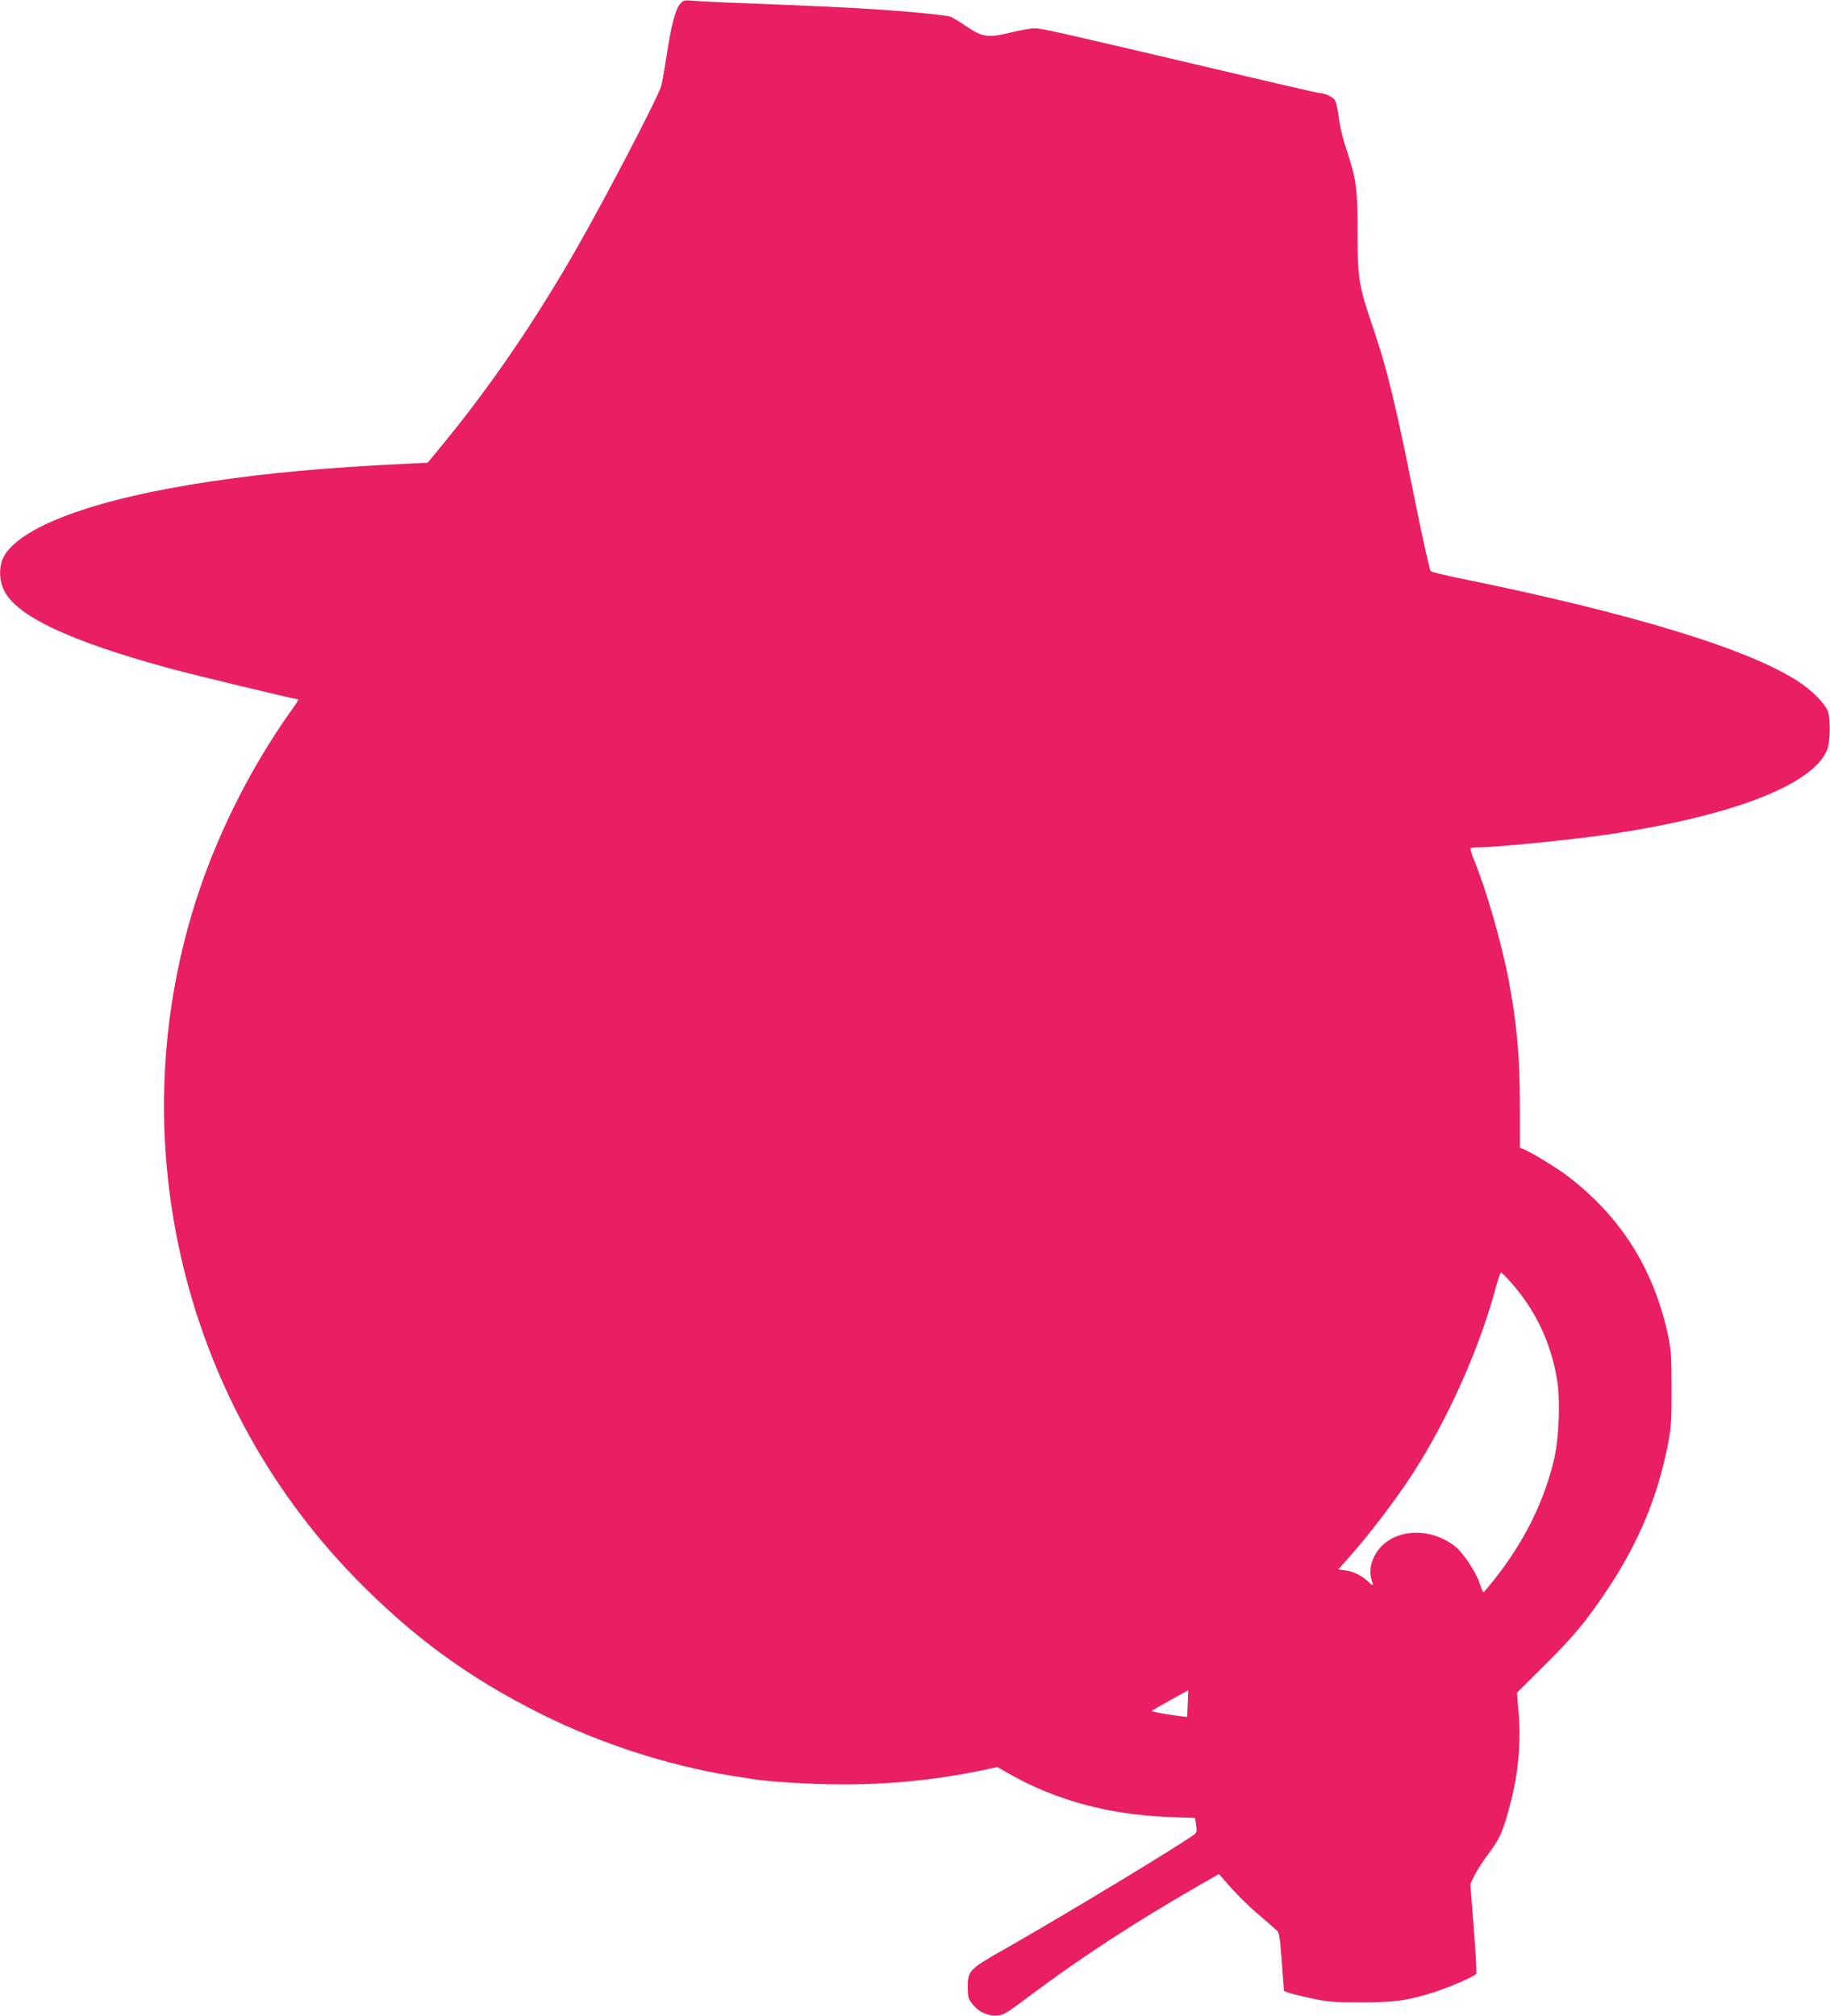
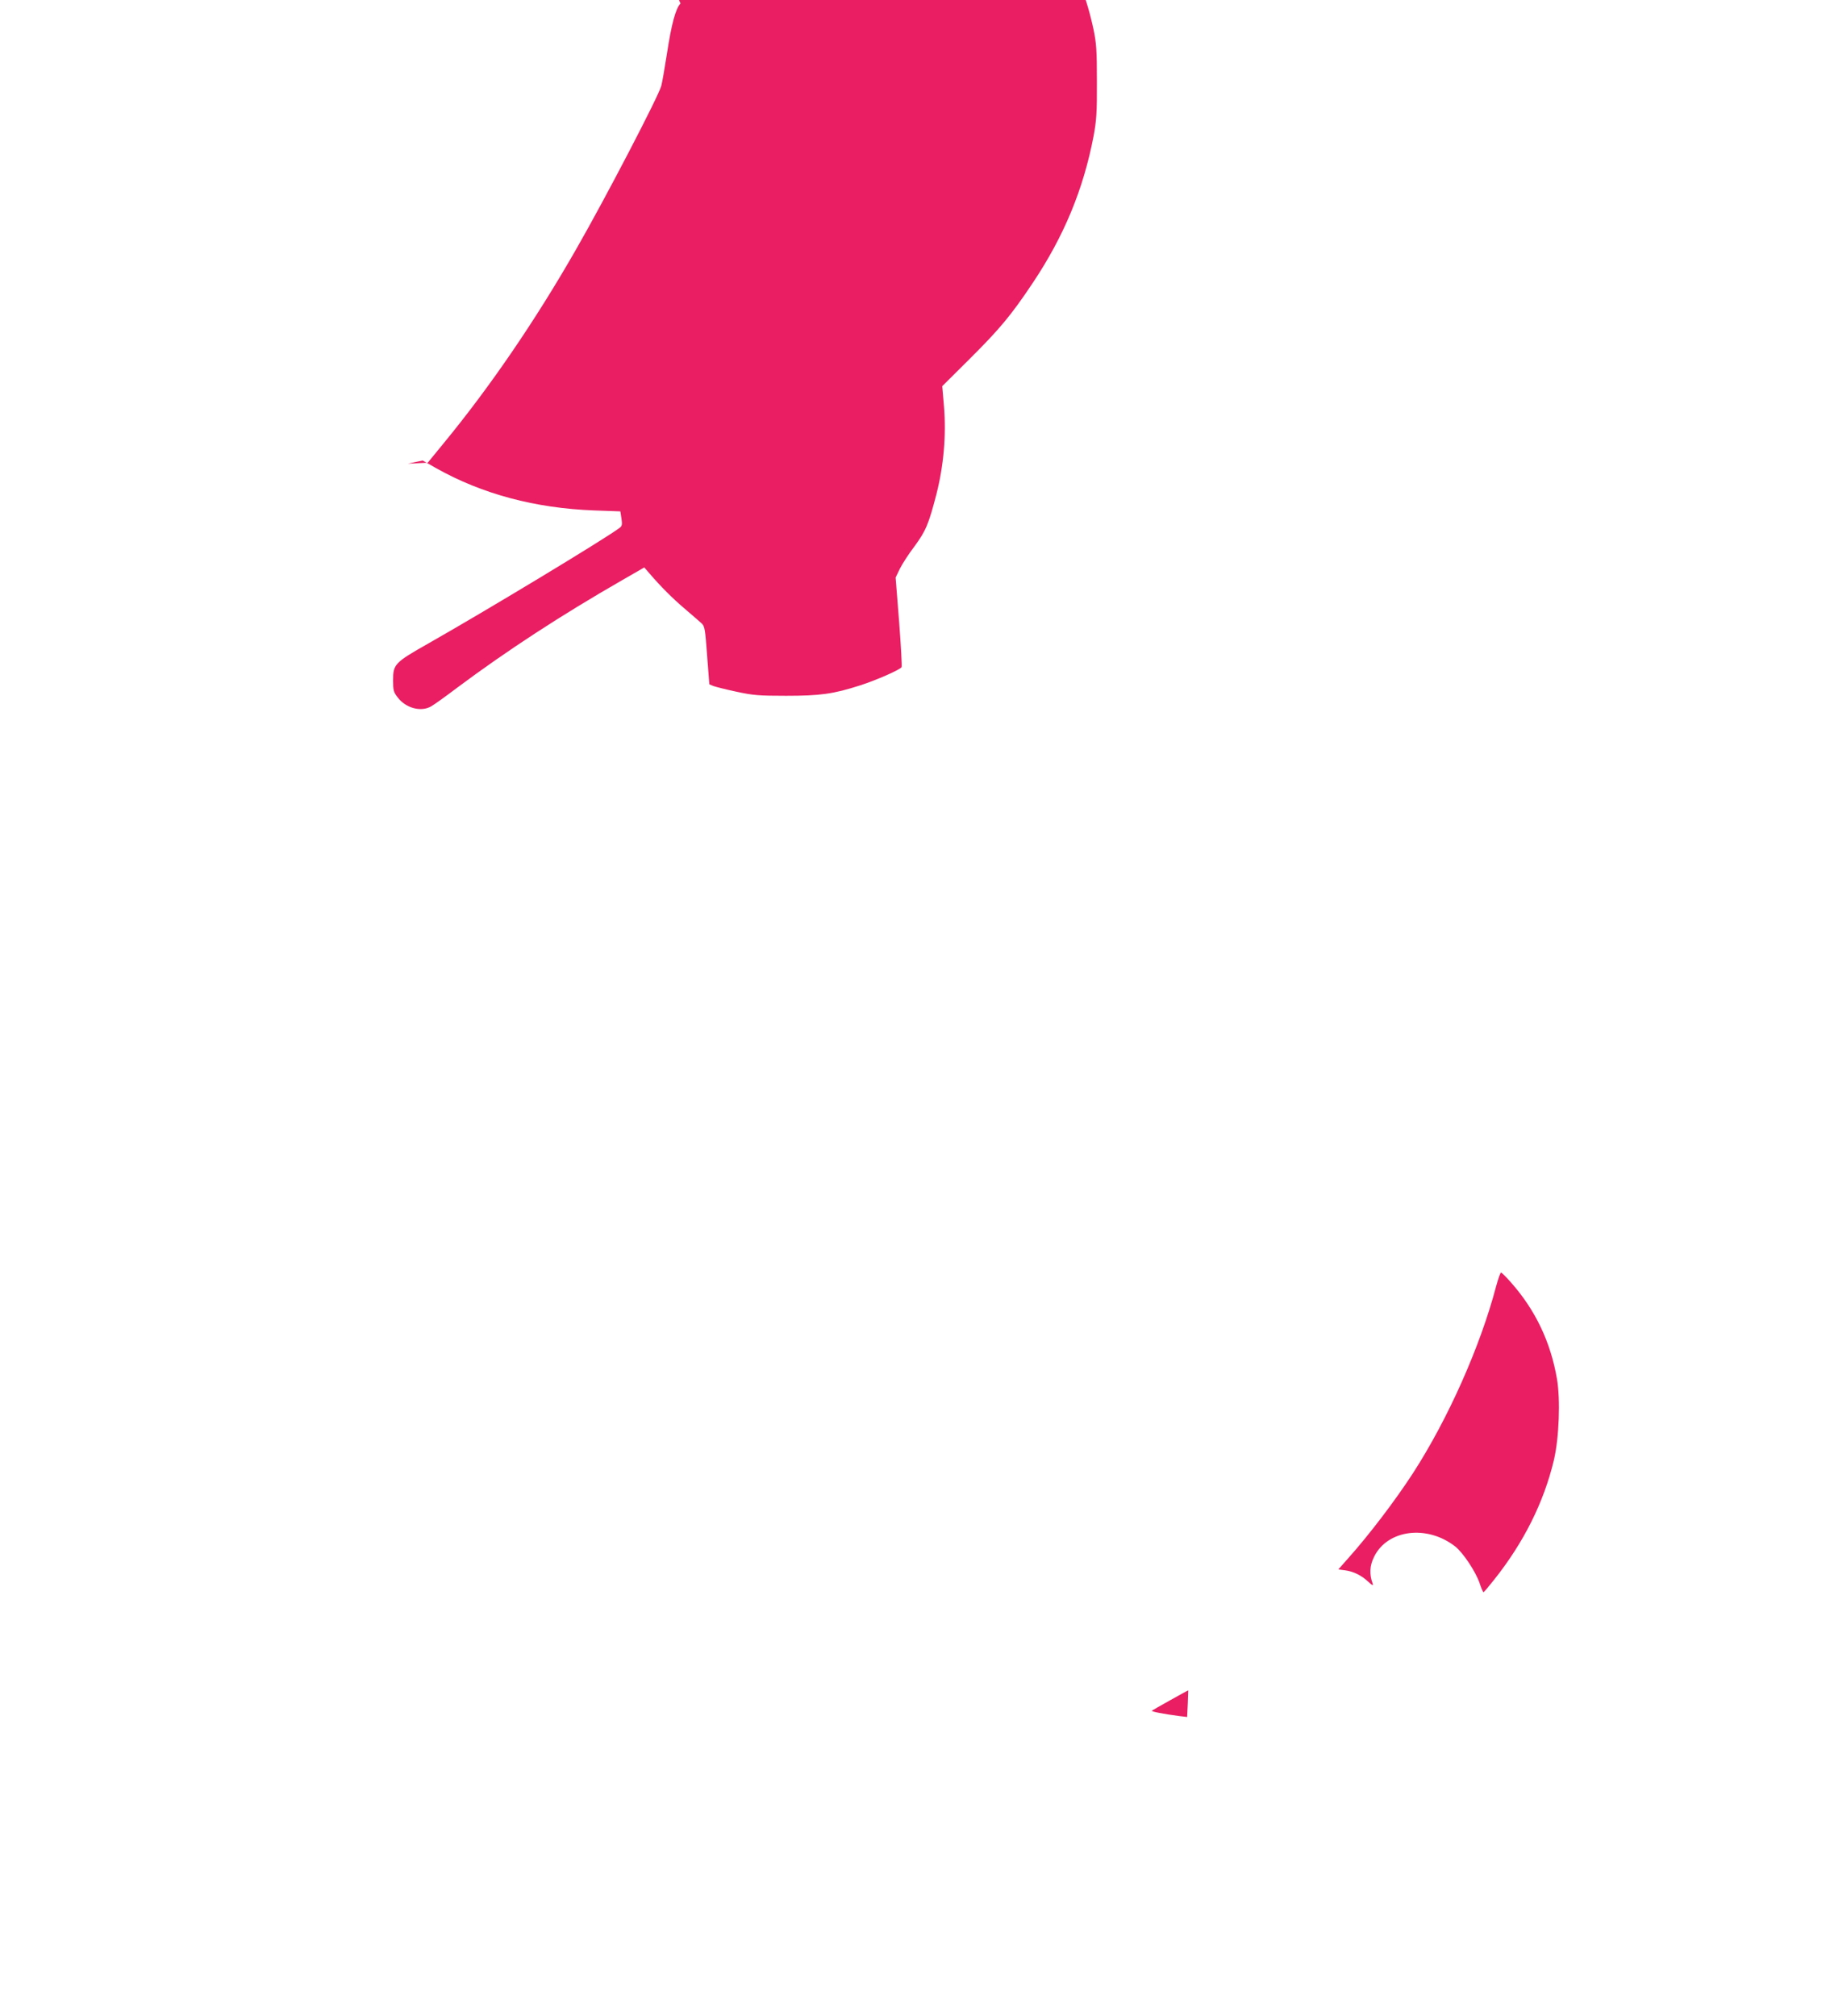
<svg xmlns="http://www.w3.org/2000/svg" version="1.0" width="1162pt" height="1280pt" viewBox="0 0 1162 1280" preserveAspectRatio="xMidYMid meet">
  <g transform="translate(0,1280) scale(0.1,-0.1)" fill="#e91e63" stroke="none">
-     <path d="M4321 12778 c-31 -33 -57 -129 -86 -318 -14 -90 -30 -183 -36 -205 -17 -65 -352 -709 -542 -1040 -258 -451 -545 -871 -842 -1232 l-99 -121 -126 -6 c-515 -25 -881 -58 -1245 -112 -744 -110 -1234 -291 -1326 -489 -26 -57 -25 -138 5 -200 76 -164 410 -323 1046 -497 161 -44 801 -198 823 -198 5 0 -7 -21 -26 -47 -255 -352 -470 -771 -608 -1186 -503 -1515 -118 -3201 991 -4341 365 -376 725 -639 1186 -869 376 -188 806 -327 1209 -392 55 -8 115 -18 133 -21 114 -18 380 -34 573 -34 310 0 593 29 888 90 l94 20 86 -49 c292 -164 628 -254 1003 -268 l166 -6 7 -45 c6 -38 4 -48 -12 -60 -101 -75 -838 -520 -1211 -732 -217 -123 -227 -133 -227 -236 0 -62 3 -75 29 -108 51 -68 147 -94 211 -58 17 9 91 62 165 118 319 238 661 461 1051 685 l139 80 33 -38 c72 -84 146 -158 226 -226 47 -40 94 -81 106 -92 19 -18 22 -40 34 -203 l14 -183 26 -11 c14 -5 80 -22 146 -36 107 -23 142 -26 315 -26 215 0 299 11 470 66 103 33 253 99 264 116 3 5 -4 136 -16 290 l-22 279 27 56 c15 30 56 94 92 141 72 98 90 139 140 332 46 180 63 374 48 557 l-11 129 172 171 c194 193 266 280 401 482 199 297 323 595 388 935 18 98 22 148 21 345 0 199 -3 244 -22 335 -91 423 -300 755 -640 1014 -66 50 -221 145 -271 166 l-30 12 0 252 c0 322 -18 531 -72 816 -44 232 -143 576 -219 759 -15 38 -26 72 -22 75 3 3 25 6 49 6 113 0 578 46 818 81 781 114 1299 312 1395 533 22 50 25 204 5 253 -21 50 -102 131 -185 185 -316 208 -1065 436 -2165 659 -88 18 -165 37 -171 43 -6 6 -48 196 -94 421 -131 654 -180 856 -280 1150 -82 240 -90 294 -90 577 1 277 -8 342 -70 528 -24 69 -43 151 -49 204 -6 49 -17 99 -26 112 -13 20 -68 44 -102 44 -7 0 -320 72 -695 161 -1000 235 -1063 249 -1110 249 -24 0 -90 -12 -148 -26 -147 -36 -180 -31 -283 38 -45 31 -91 58 -101 62 -25 9 -264 33 -451 45 -165 12 -454 25 -870 41 -148 5 -293 13 -322 16 -44 4 -54 2 -72 -18z m5275 -8123 c153 -173 250 -376 290 -609 23 -132 14 -374 -19 -516 -64 -269 -192 -525 -381 -762 -33 -42 -63 -77 -66 -78 -3 0 -15 26 -25 58 -25 73 -104 192 -154 232 -178 140 -431 109 -516 -65 -28 -56 -31 -110 -9 -170 5 -15 -1 -13 -27 11 -44 41 -92 65 -146 73 l-45 6 62 70 c135 151 301 370 412 541 223 345 428 806 528 1187 13 48 27 87 31 87 4 0 34 -29 65 -65z m-2054 -2674 l-4 -83 -51 6 c-97 13 -178 28 -173 34 6 5 231 131 231 129 0 -1 -1 -40 -3 -86z" />
+     <path d="M4321 12778 c-31 -33 -57 -129 -86 -318 -14 -90 -30 -183 -36 -205 -17 -65 -352 -709 -542 -1040 -258 -451 -545 -871 -842 -1232 l-99 -121 -126 -6 l94 20 86 -49 c292 -164 628 -254 1003 -268 l166 -6 7 -45 c6 -38 4 -48 -12 -60 -101 -75 -838 -520 -1211 -732 -217 -123 -227 -133 -227 -236 0 -62 3 -75 29 -108 51 -68 147 -94 211 -58 17 9 91 62 165 118 319 238 661 461 1051 685 l139 80 33 -38 c72 -84 146 -158 226 -226 47 -40 94 -81 106 -92 19 -18 22 -40 34 -203 l14 -183 26 -11 c14 -5 80 -22 146 -36 107 -23 142 -26 315 -26 215 0 299 11 470 66 103 33 253 99 264 116 3 5 -4 136 -16 290 l-22 279 27 56 c15 30 56 94 92 141 72 98 90 139 140 332 46 180 63 374 48 557 l-11 129 172 171 c194 193 266 280 401 482 199 297 323 595 388 935 18 98 22 148 21 345 0 199 -3 244 -22 335 -91 423 -300 755 -640 1014 -66 50 -221 145 -271 166 l-30 12 0 252 c0 322 -18 531 -72 816 -44 232 -143 576 -219 759 -15 38 -26 72 -22 75 3 3 25 6 49 6 113 0 578 46 818 81 781 114 1299 312 1395 533 22 50 25 204 5 253 -21 50 -102 131 -185 185 -316 208 -1065 436 -2165 659 -88 18 -165 37 -171 43 -6 6 -48 196 -94 421 -131 654 -180 856 -280 1150 -82 240 -90 294 -90 577 1 277 -8 342 -70 528 -24 69 -43 151 -49 204 -6 49 -17 99 -26 112 -13 20 -68 44 -102 44 -7 0 -320 72 -695 161 -1000 235 -1063 249 -1110 249 -24 0 -90 -12 -148 -26 -147 -36 -180 -31 -283 38 -45 31 -91 58 -101 62 -25 9 -264 33 -451 45 -165 12 -454 25 -870 41 -148 5 -293 13 -322 16 -44 4 -54 2 -72 -18z m5275 -8123 c153 -173 250 -376 290 -609 23 -132 14 -374 -19 -516 -64 -269 -192 -525 -381 -762 -33 -42 -63 -77 -66 -78 -3 0 -15 26 -25 58 -25 73 -104 192 -154 232 -178 140 -431 109 -516 -65 -28 -56 -31 -110 -9 -170 5 -15 -1 -13 -27 11 -44 41 -92 65 -146 73 l-45 6 62 70 c135 151 301 370 412 541 223 345 428 806 528 1187 13 48 27 87 31 87 4 0 34 -29 65 -65z m-2054 -2674 l-4 -83 -51 6 c-97 13 -178 28 -173 34 6 5 231 131 231 129 0 -1 -1 -40 -3 -86z" />
  </g>
</svg>